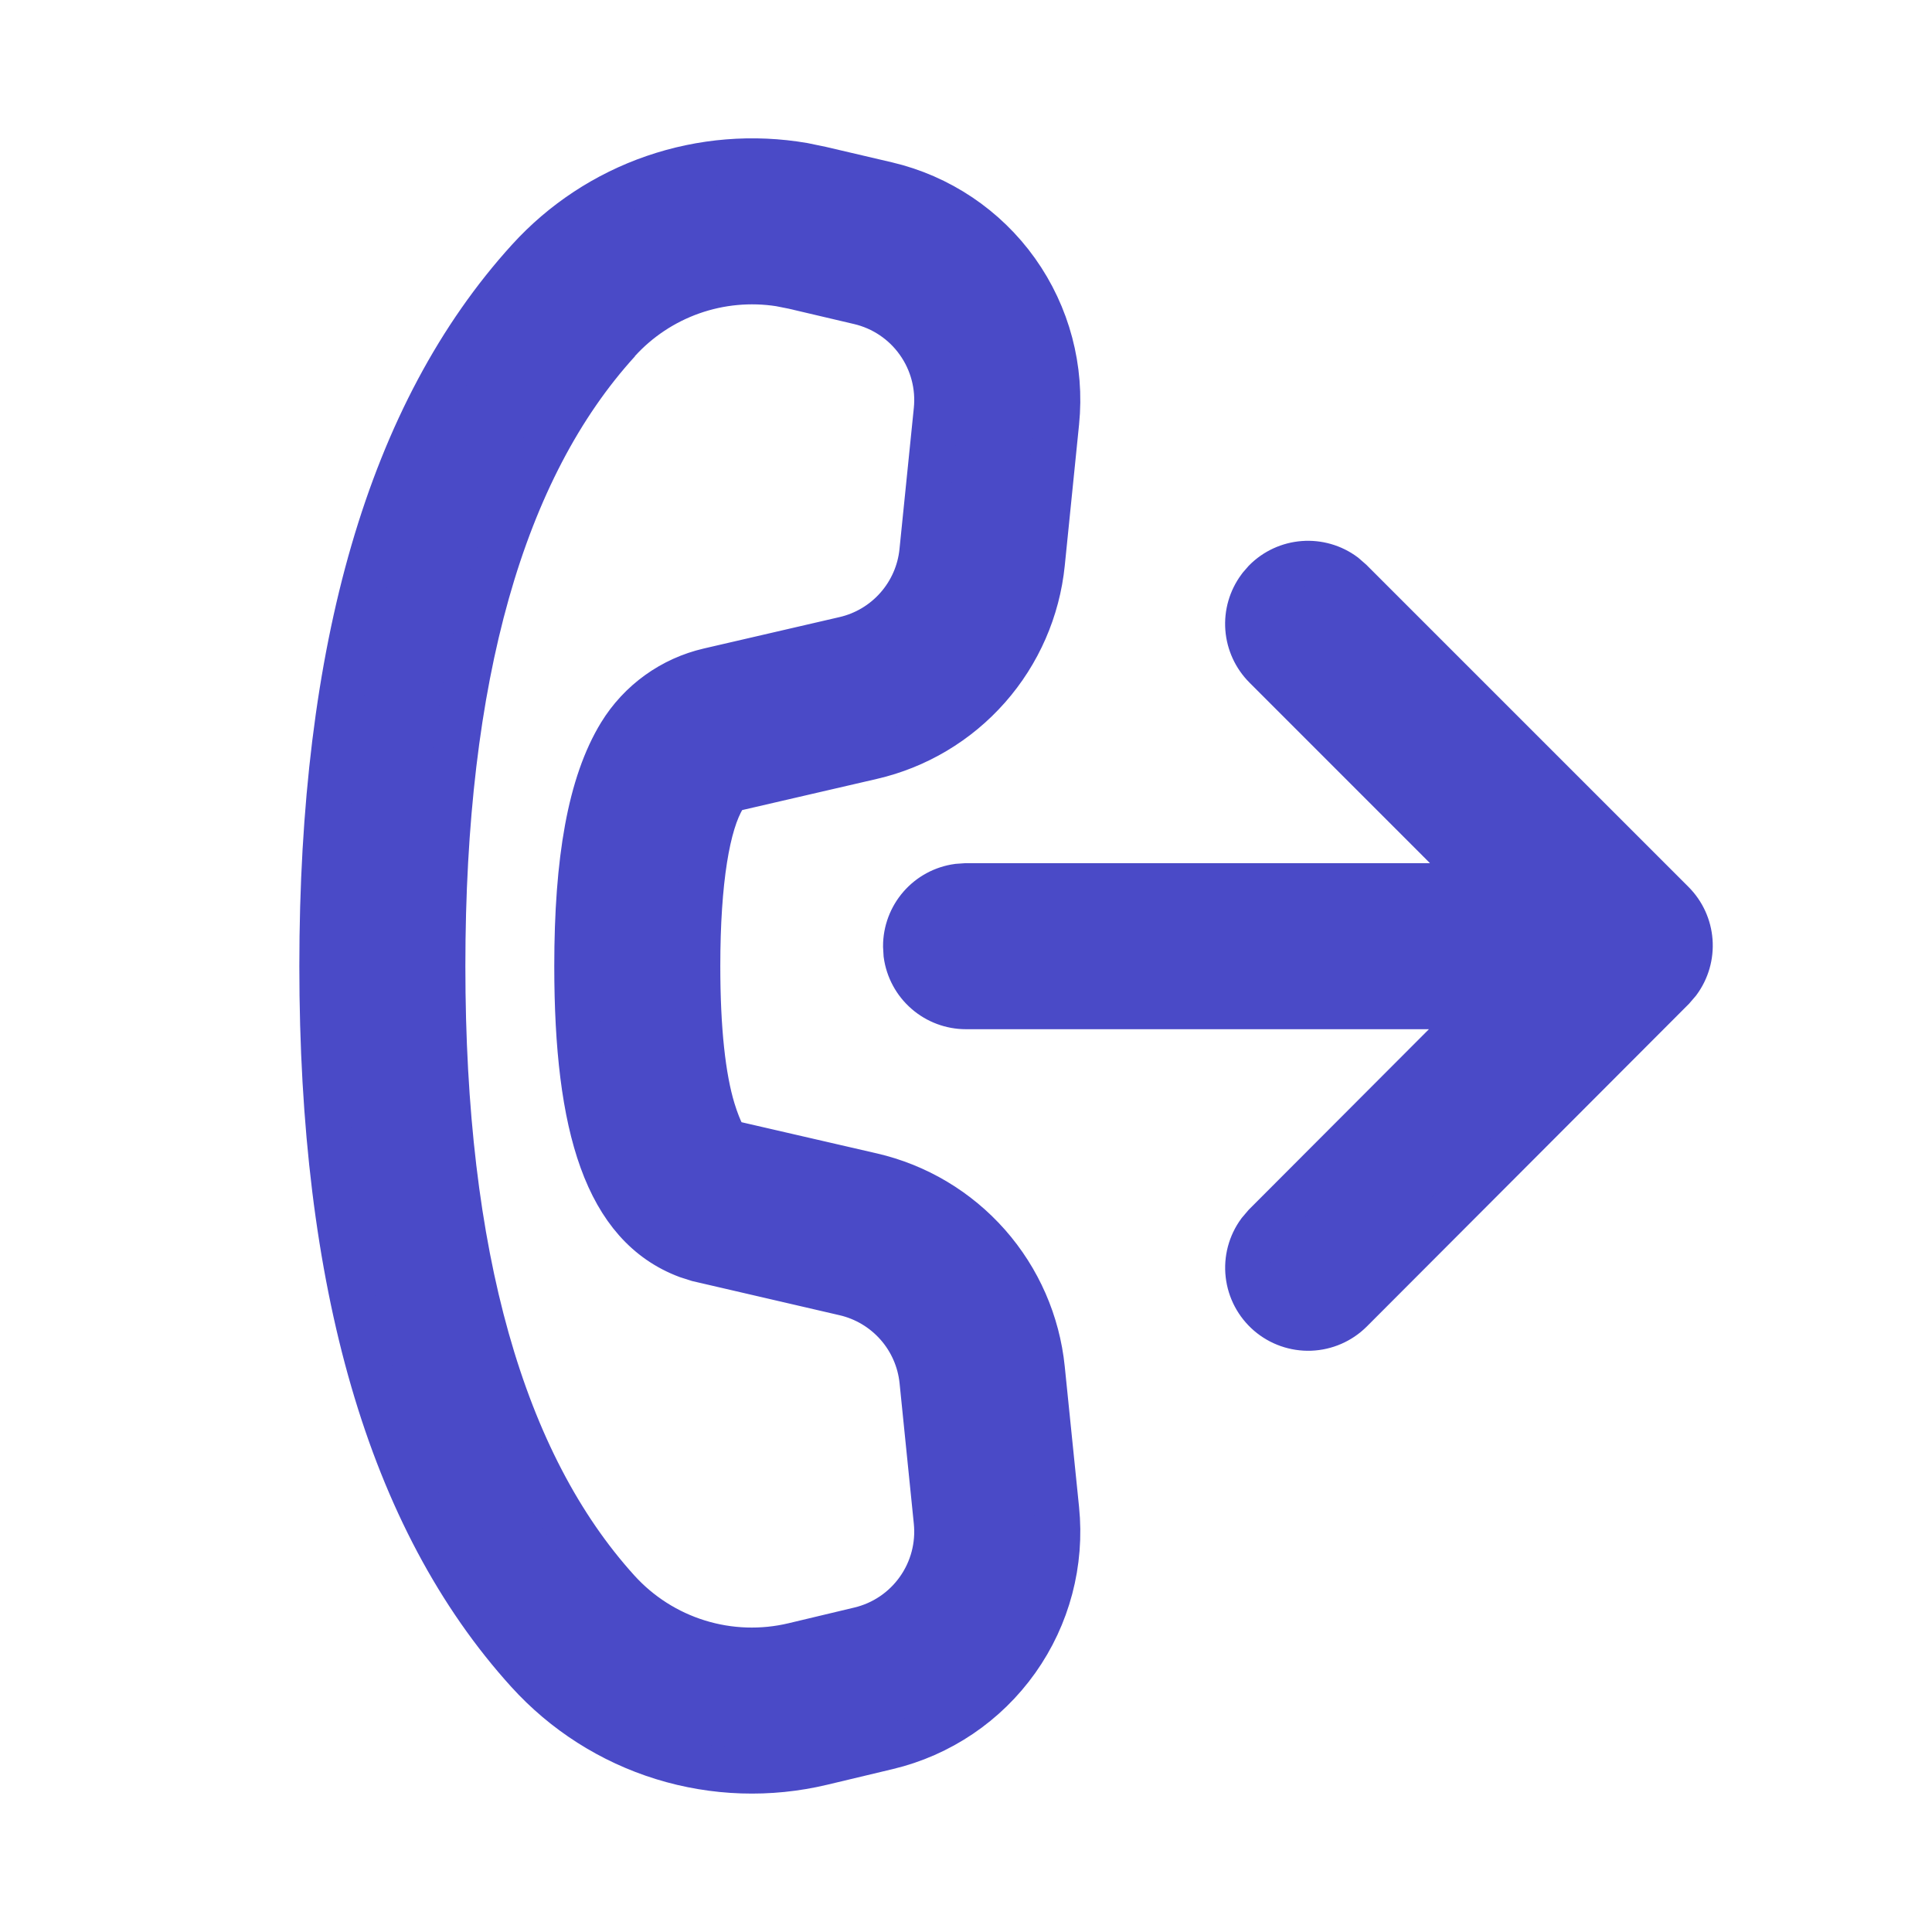
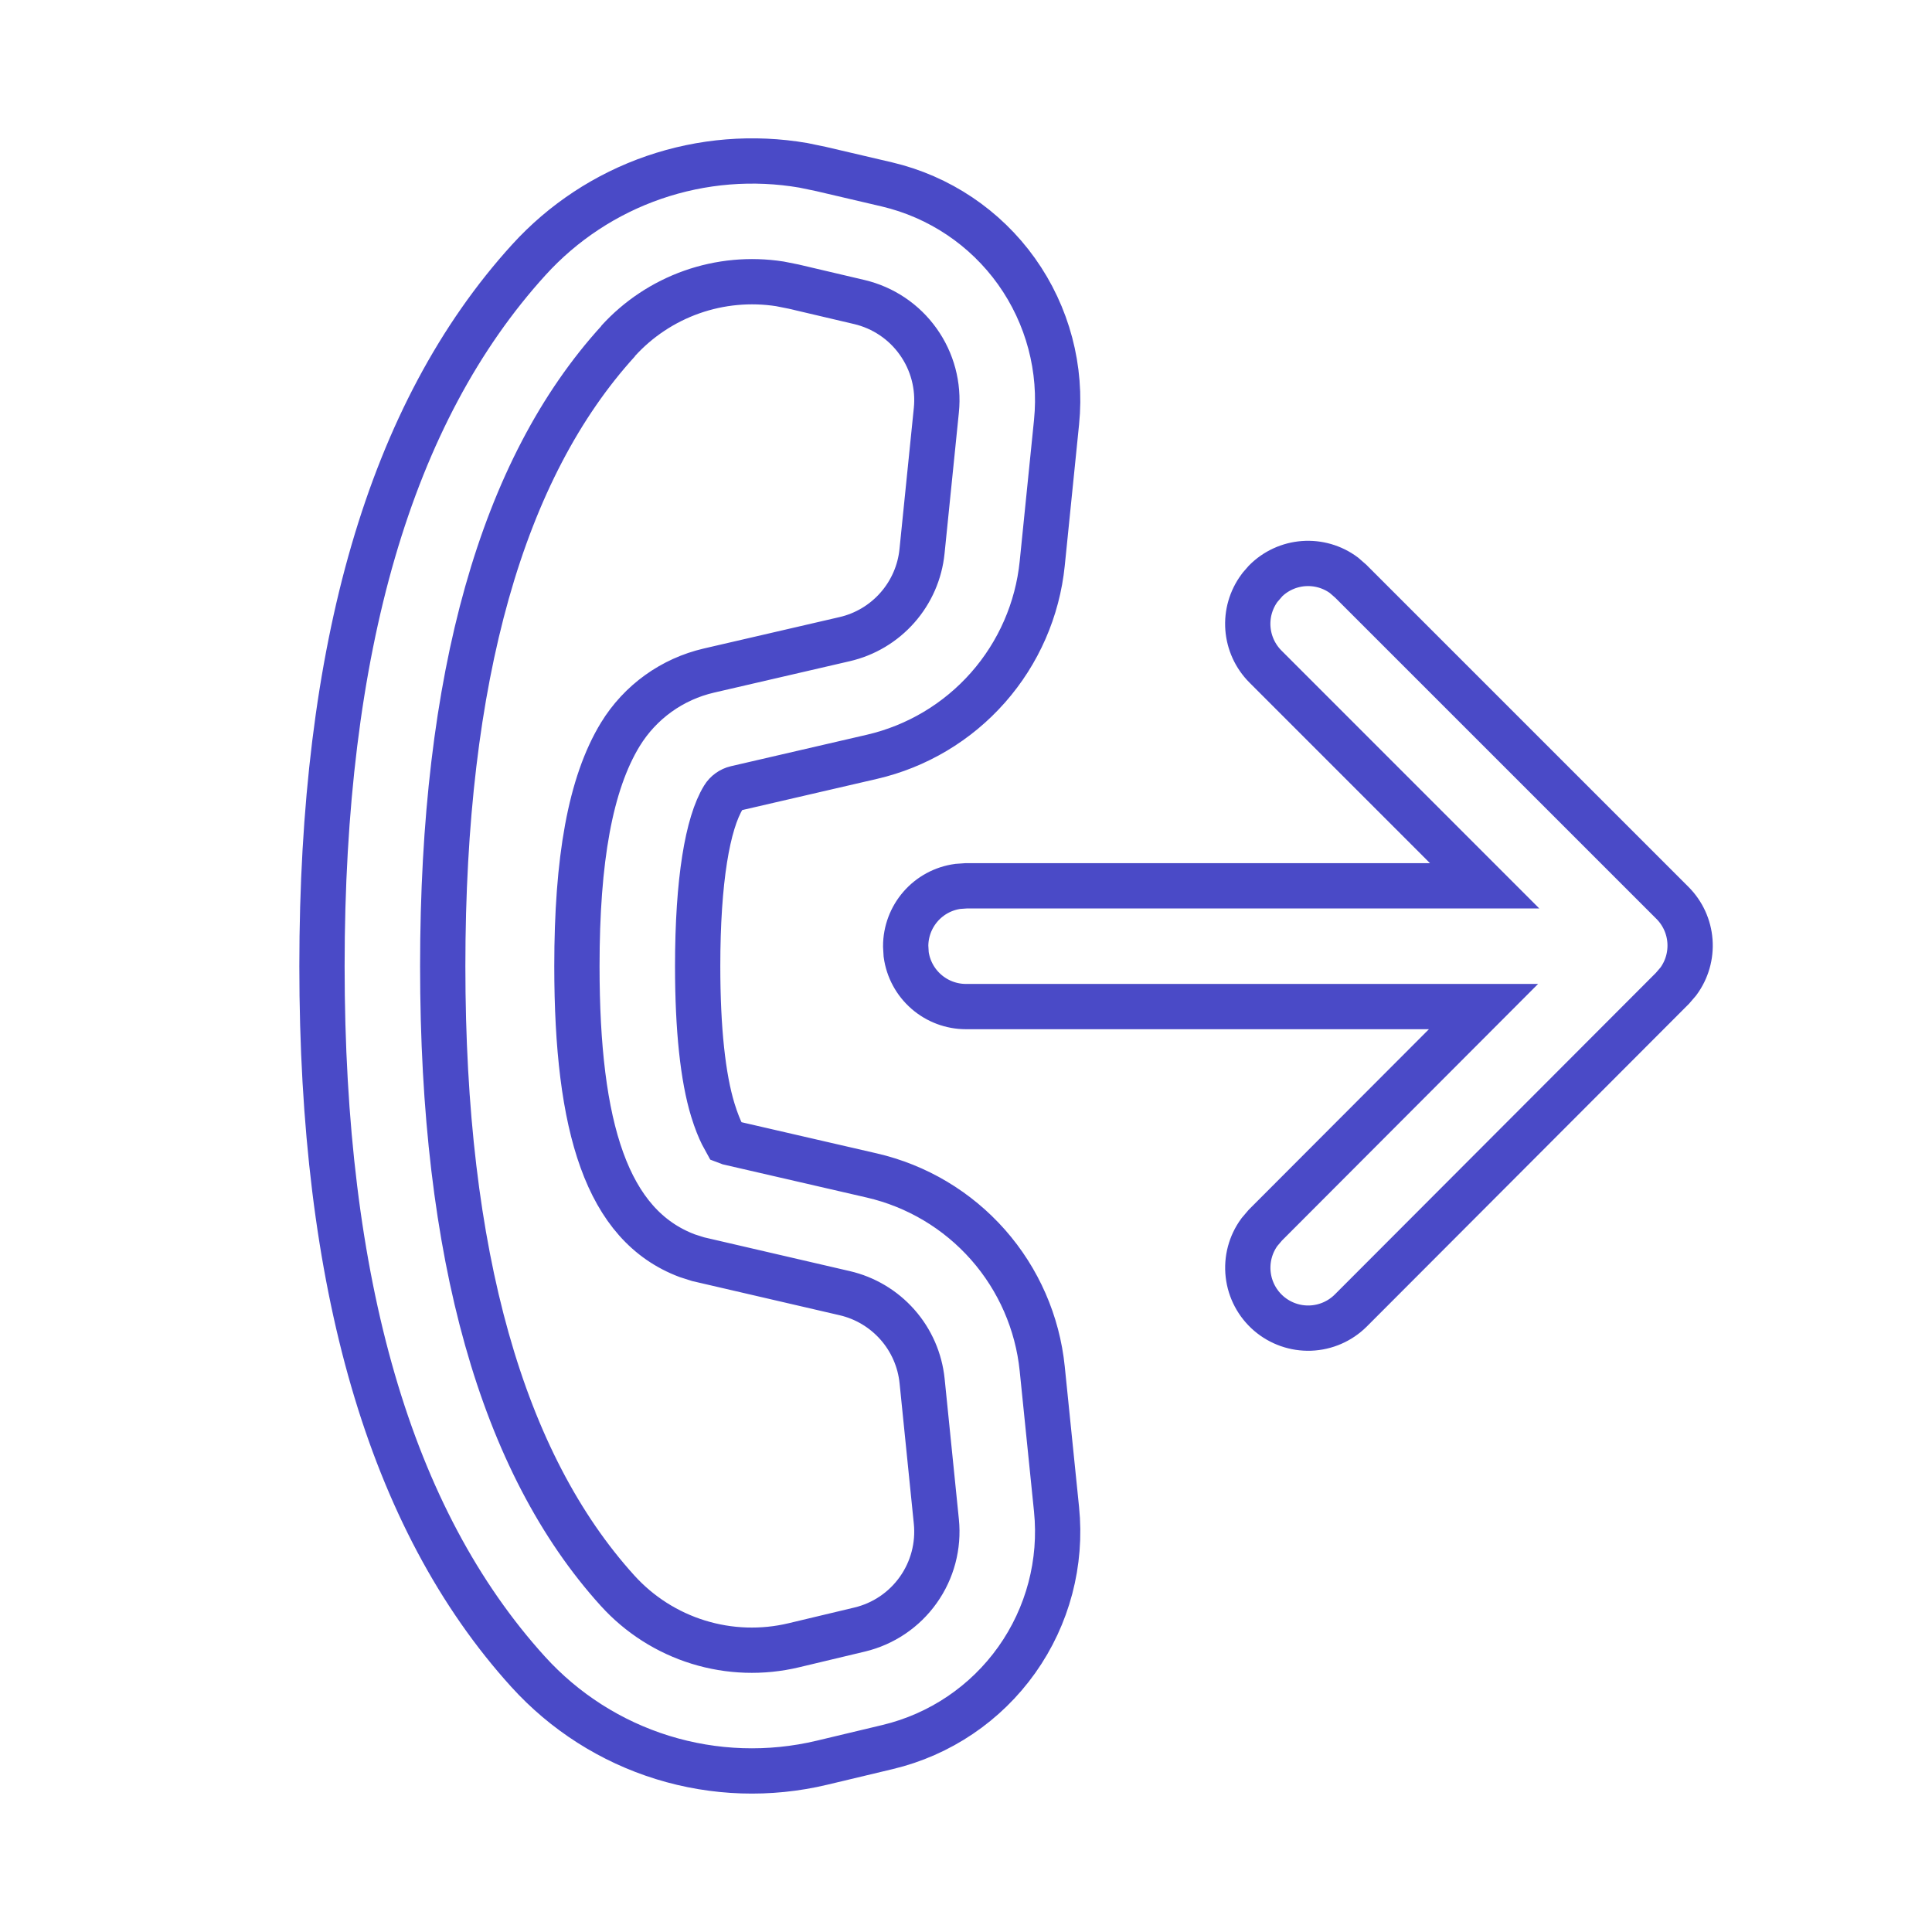
<svg xmlns="http://www.w3.org/2000/svg" width="64" height="64" viewBox="0 0 64 64" fill="none">
-   <path d="M26.613 5.477L27.205 5.6L29.381 6.109C31.114 6.517 32.641 7.541 33.675 8.991C34.708 10.441 35.179 12.218 34.999 13.989L34.525 18.667C34.37 20.19 33.742 21.628 32.729 22.776C31.716 23.925 30.369 24.728 28.877 25.072L24.383 26.112C24.297 26.132 24.216 26.169 24.144 26.221C24.072 26.272 24.011 26.338 23.965 26.413C23.439 27.267 23.111 29.168 23.111 32.005C23.111 34.101 23.287 35.701 23.613 36.768C23.727 37.141 23.839 37.403 23.922 37.571L24.053 37.811L24.159 37.851L28.879 38.939C30.371 39.283 31.717 40.086 32.73 41.234C33.742 42.382 34.37 43.818 34.525 45.341L34.999 49.997C35.179 51.764 34.711 53.537 33.683 54.985C32.654 56.434 31.135 57.459 29.407 57.872L27.229 58.392C25.485 58.808 23.662 58.748 21.949 58.218C20.237 57.688 18.699 56.707 17.495 55.379C12.901 50.312 10.666 42.501 10.666 32.005C10.666 21.493 12.911 13.675 17.517 8.608C18.647 7.364 20.074 6.424 21.663 5.877C23.253 5.33 24.956 5.192 26.613 5.477ZM20.479 11.299C16.639 15.515 14.666 22.4 14.666 32.005C14.666 41.597 16.637 48.475 20.458 52.693C21.18 53.49 22.103 54.079 23.131 54.397C24.158 54.715 25.252 54.751 26.298 54.501L28.477 53.981C29.262 53.794 29.952 53.328 30.419 52.669C30.887 52.011 31.099 51.206 31.018 50.403L30.546 45.747C30.475 45.054 30.19 44.401 29.729 43.88C29.268 43.358 28.656 42.993 27.978 42.837L23.125 41.712L22.765 41.597C20.101 40.595 19.111 37.355 19.111 32.005C19.111 28.491 19.549 25.965 20.551 24.325C20.875 23.796 21.302 23.336 21.805 22.974C22.309 22.611 22.88 22.353 23.485 22.213L27.978 21.173C28.656 21.017 29.267 20.652 29.727 20.13C30.188 19.608 30.473 18.956 30.543 18.264L31.018 13.587C31.1 12.782 30.886 11.974 30.416 11.316C29.947 10.656 29.254 10.191 28.466 10.005L26.287 9.493L25.834 9.403C24.854 9.251 23.851 9.344 22.916 9.674C21.98 10.005 21.141 10.562 20.474 11.296M41.722 19.475L41.917 19.251C42.255 18.912 42.704 18.706 43.182 18.67C43.66 18.635 44.134 18.771 44.519 19.056L44.743 19.251L55.402 29.909C55.741 30.248 55.947 30.697 55.982 31.174C56.018 31.652 55.881 32.127 55.597 32.512L55.402 32.739L44.746 43.413C44.389 43.769 43.911 43.976 43.408 43.995C42.904 44.013 42.413 43.841 42.031 43.513C41.649 43.184 41.405 42.724 41.348 42.224C41.29 41.723 41.424 41.219 41.722 40.813L41.914 40.587L49.143 33.344H31.999C31.516 33.344 31.049 33.169 30.685 32.851C30.321 32.534 30.084 32.095 30.018 31.616L30.002 31.344C30.002 30.861 30.177 30.394 30.495 30.029C30.812 29.665 31.251 29.428 31.73 29.363L32.002 29.344H49.181L41.919 22.08C41.581 21.741 41.375 21.292 41.339 20.815C41.303 20.337 41.44 19.863 41.725 19.477L41.919 19.253L41.722 19.475Z" fill="#4A4AC7" />
  <path d="M20.479 11.299C16.639 15.515 14.666 22.4 14.666 32.005C14.666 41.597 16.637 48.475 20.458 52.693C21.18 53.49 22.103 54.079 23.131 54.397C24.158 54.715 25.252 54.751 26.298 54.501L28.477 53.981C29.262 53.794 29.952 53.328 30.419 52.669C30.887 52.011 31.099 51.206 31.018 50.403L30.546 45.747C30.475 45.054 30.19 44.401 29.729 43.88C29.268 43.358 28.656 42.993 27.978 42.837L23.125 41.712L22.765 41.597C20.101 40.595 19.111 37.355 19.111 32.005C19.111 28.491 19.549 25.965 20.551 24.325C20.875 23.796 21.302 23.336 21.805 22.974C22.309 22.611 22.88 22.353 23.485 22.213L27.978 21.173C28.656 21.017 29.267 20.652 29.727 20.13C30.188 19.608 30.473 18.956 30.543 18.264L31.018 13.587C31.1 12.782 30.886 11.974 30.416 11.316C29.947 10.656 29.254 10.191 28.466 10.005L26.287 9.493L25.834 9.403C24.854 9.251 23.851 9.344 22.916 9.674C21.98 10.005 21.141 10.562 20.474 11.296M26.613 5.477L27.205 5.6L29.381 6.109C31.114 6.517 32.641 7.541 33.675 8.991C34.708 10.441 35.179 12.218 34.999 13.989L34.525 18.667C34.37 20.19 33.742 21.628 32.729 22.776C31.716 23.925 30.369 24.728 28.877 25.072L24.383 26.112C24.297 26.132 24.216 26.169 24.144 26.221C24.072 26.272 24.011 26.338 23.965 26.413C23.439 27.267 23.111 29.168 23.111 32.005C23.111 34.101 23.287 35.701 23.613 36.768C23.727 37.141 23.839 37.403 23.922 37.571L24.053 37.811L24.159 37.851L28.879 38.939C30.371 39.283 31.717 40.086 32.73 41.234C33.742 42.382 34.37 43.818 34.525 45.341L34.999 49.997C35.179 51.764 34.711 53.537 33.683 54.985C32.654 56.434 31.135 57.459 29.407 57.872L27.229 58.392C25.485 58.808 23.662 58.748 21.949 58.218C20.237 57.688 18.699 56.707 17.495 55.379C12.901 50.312 10.666 42.501 10.666 32.005C10.666 21.493 12.911 13.675 17.517 8.608C18.647 7.364 20.074 6.424 21.663 5.877C23.253 5.33 24.956 5.192 26.613 5.477ZM41.722 19.475L41.917 19.251C42.255 18.912 42.704 18.706 43.182 18.67C43.66 18.635 44.134 18.771 44.519 19.056L44.743 19.251L55.402 29.909C55.741 30.248 55.947 30.697 55.982 31.174C56.018 31.652 55.881 32.127 55.597 32.512L55.402 32.739L44.746 43.413C44.389 43.769 43.911 43.976 43.408 43.995C42.904 44.013 42.413 43.841 42.031 43.513C41.649 43.184 41.405 42.724 41.348 42.224C41.29 41.723 41.424 41.219 41.722 40.813L41.914 40.587L49.143 33.344H31.999C31.516 33.344 31.049 33.169 30.685 32.851C30.321 32.534 30.084 32.095 30.018 31.616L30.002 31.344C30.002 30.861 30.177 30.394 30.495 30.029C30.812 29.665 31.251 29.428 31.73 29.363L32.002 29.344H49.181L41.919 22.08C41.581 21.741 41.375 21.292 41.339 20.815C41.303 20.337 41.44 19.863 41.725 19.477L41.919 19.253L41.722 19.475Z" stroke="#4A4AC7" stroke-width="1.5" />
</svg>